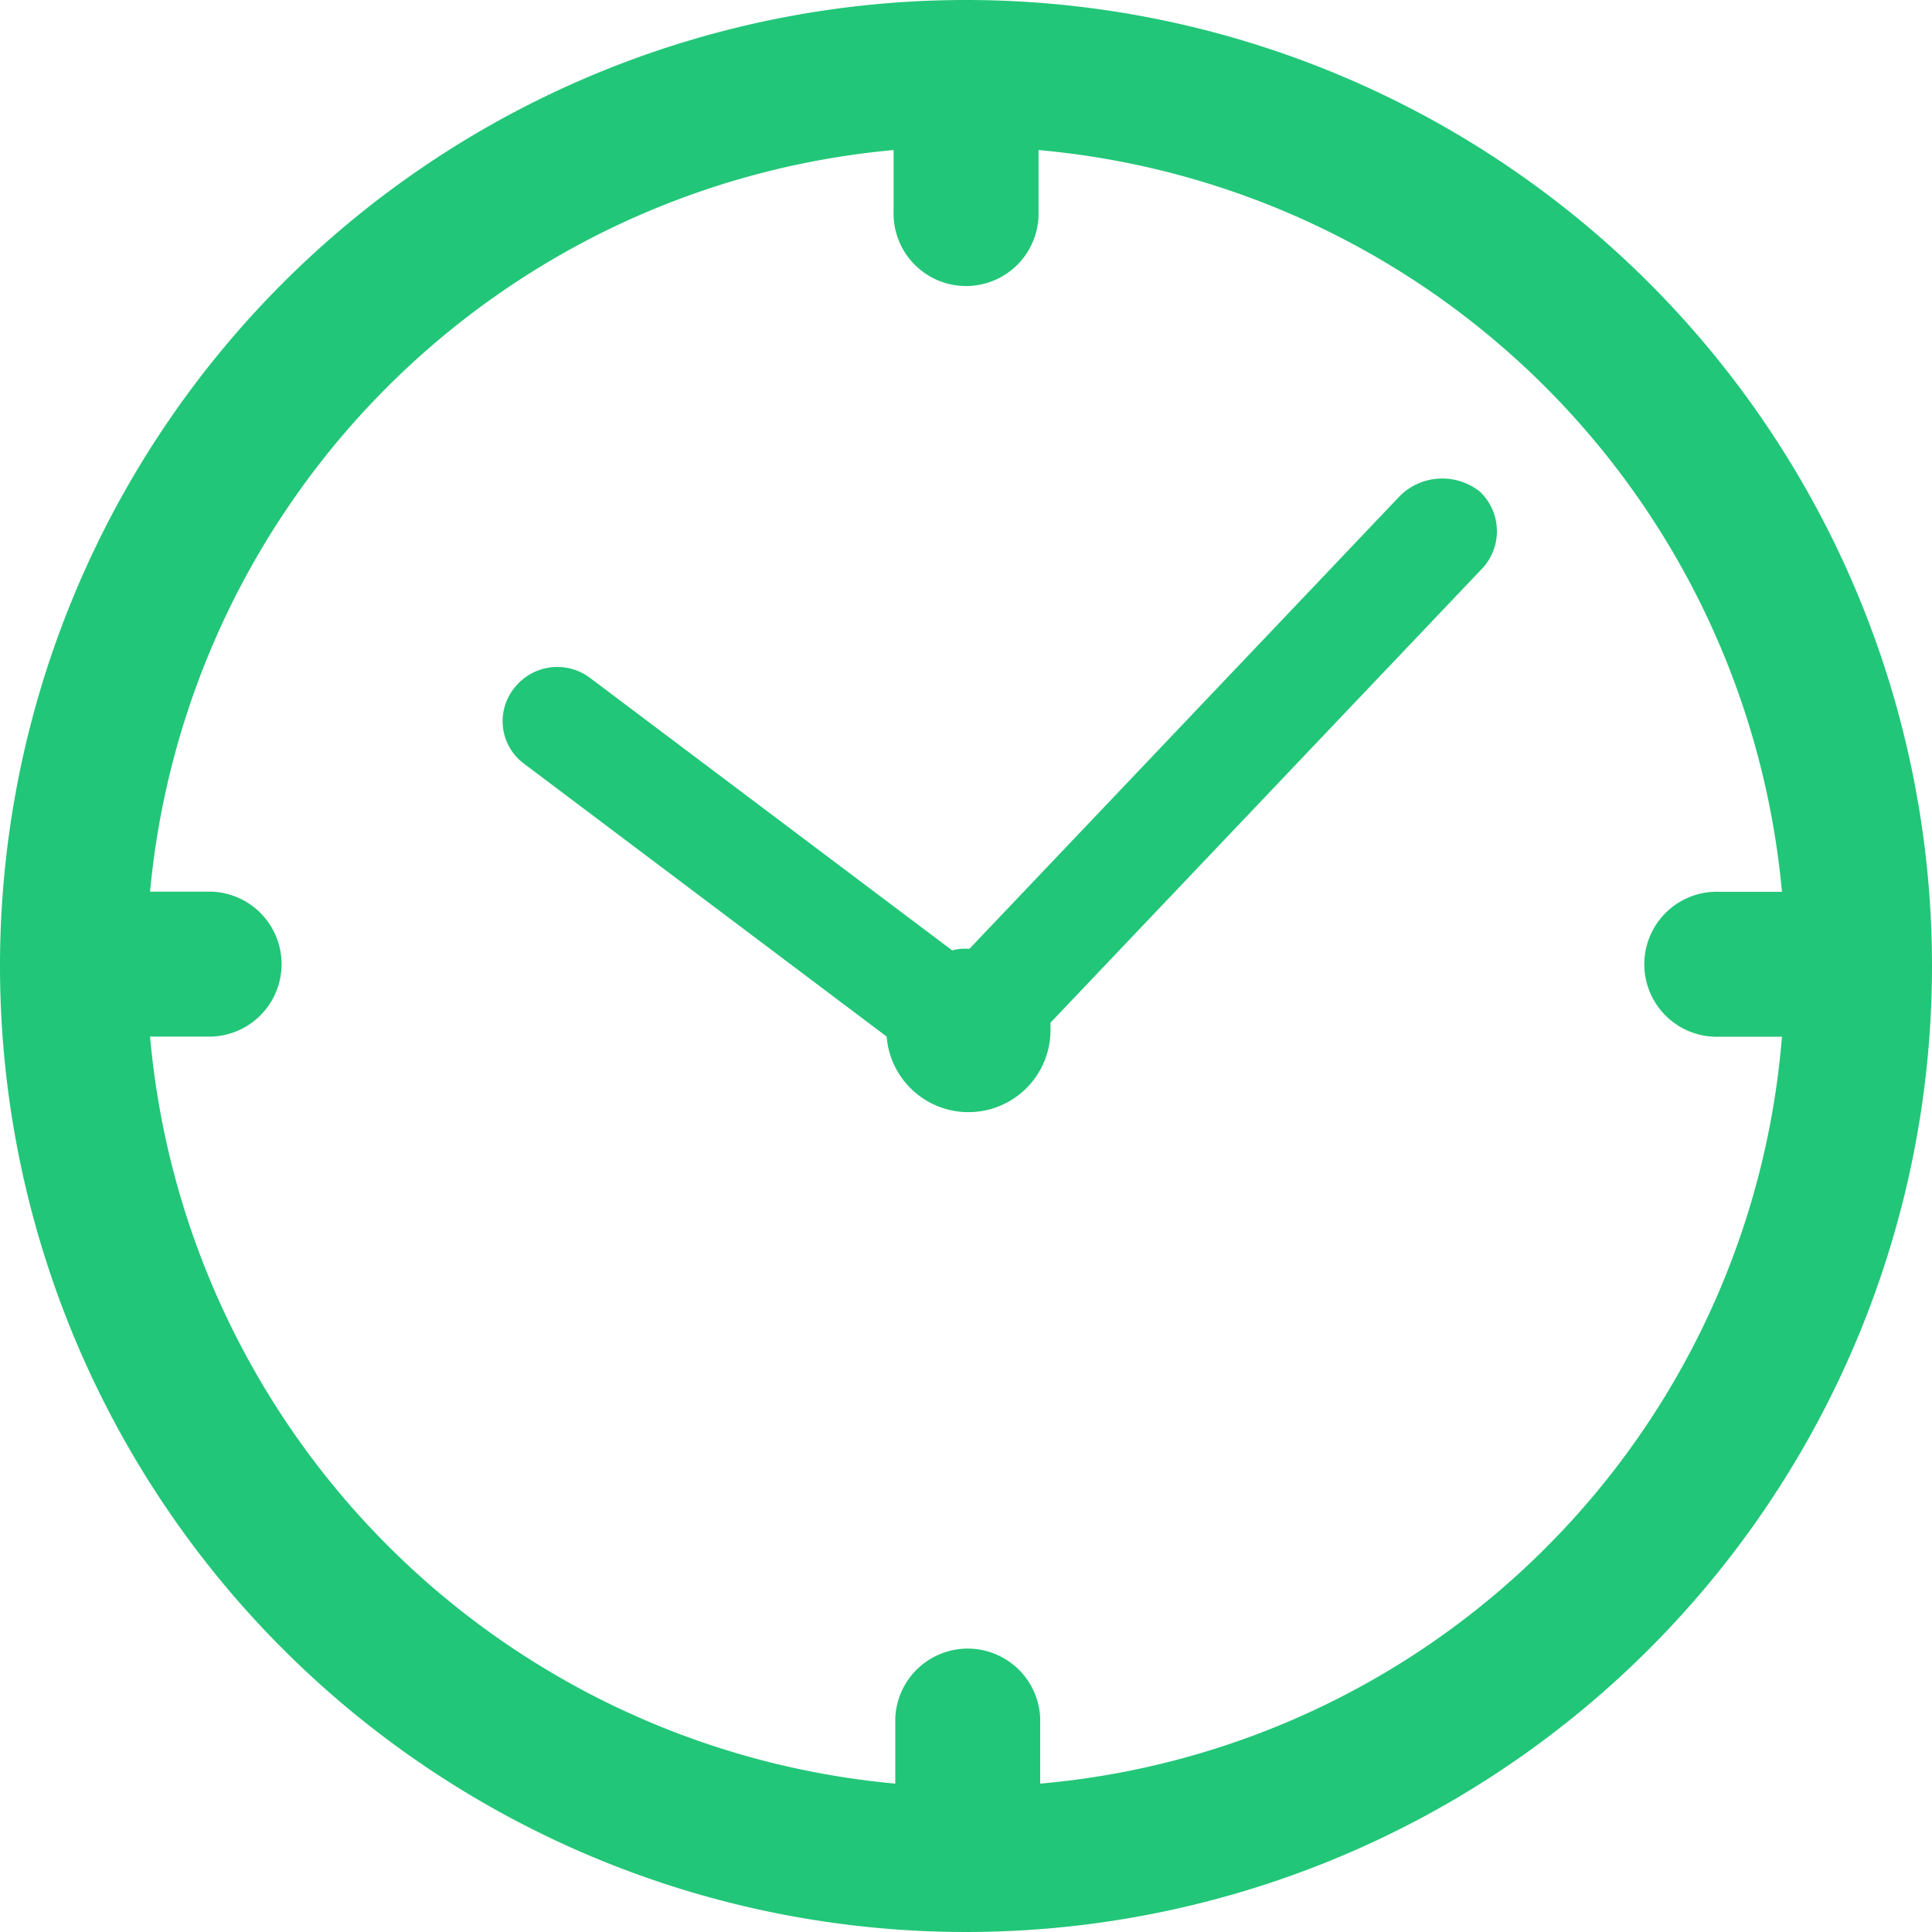
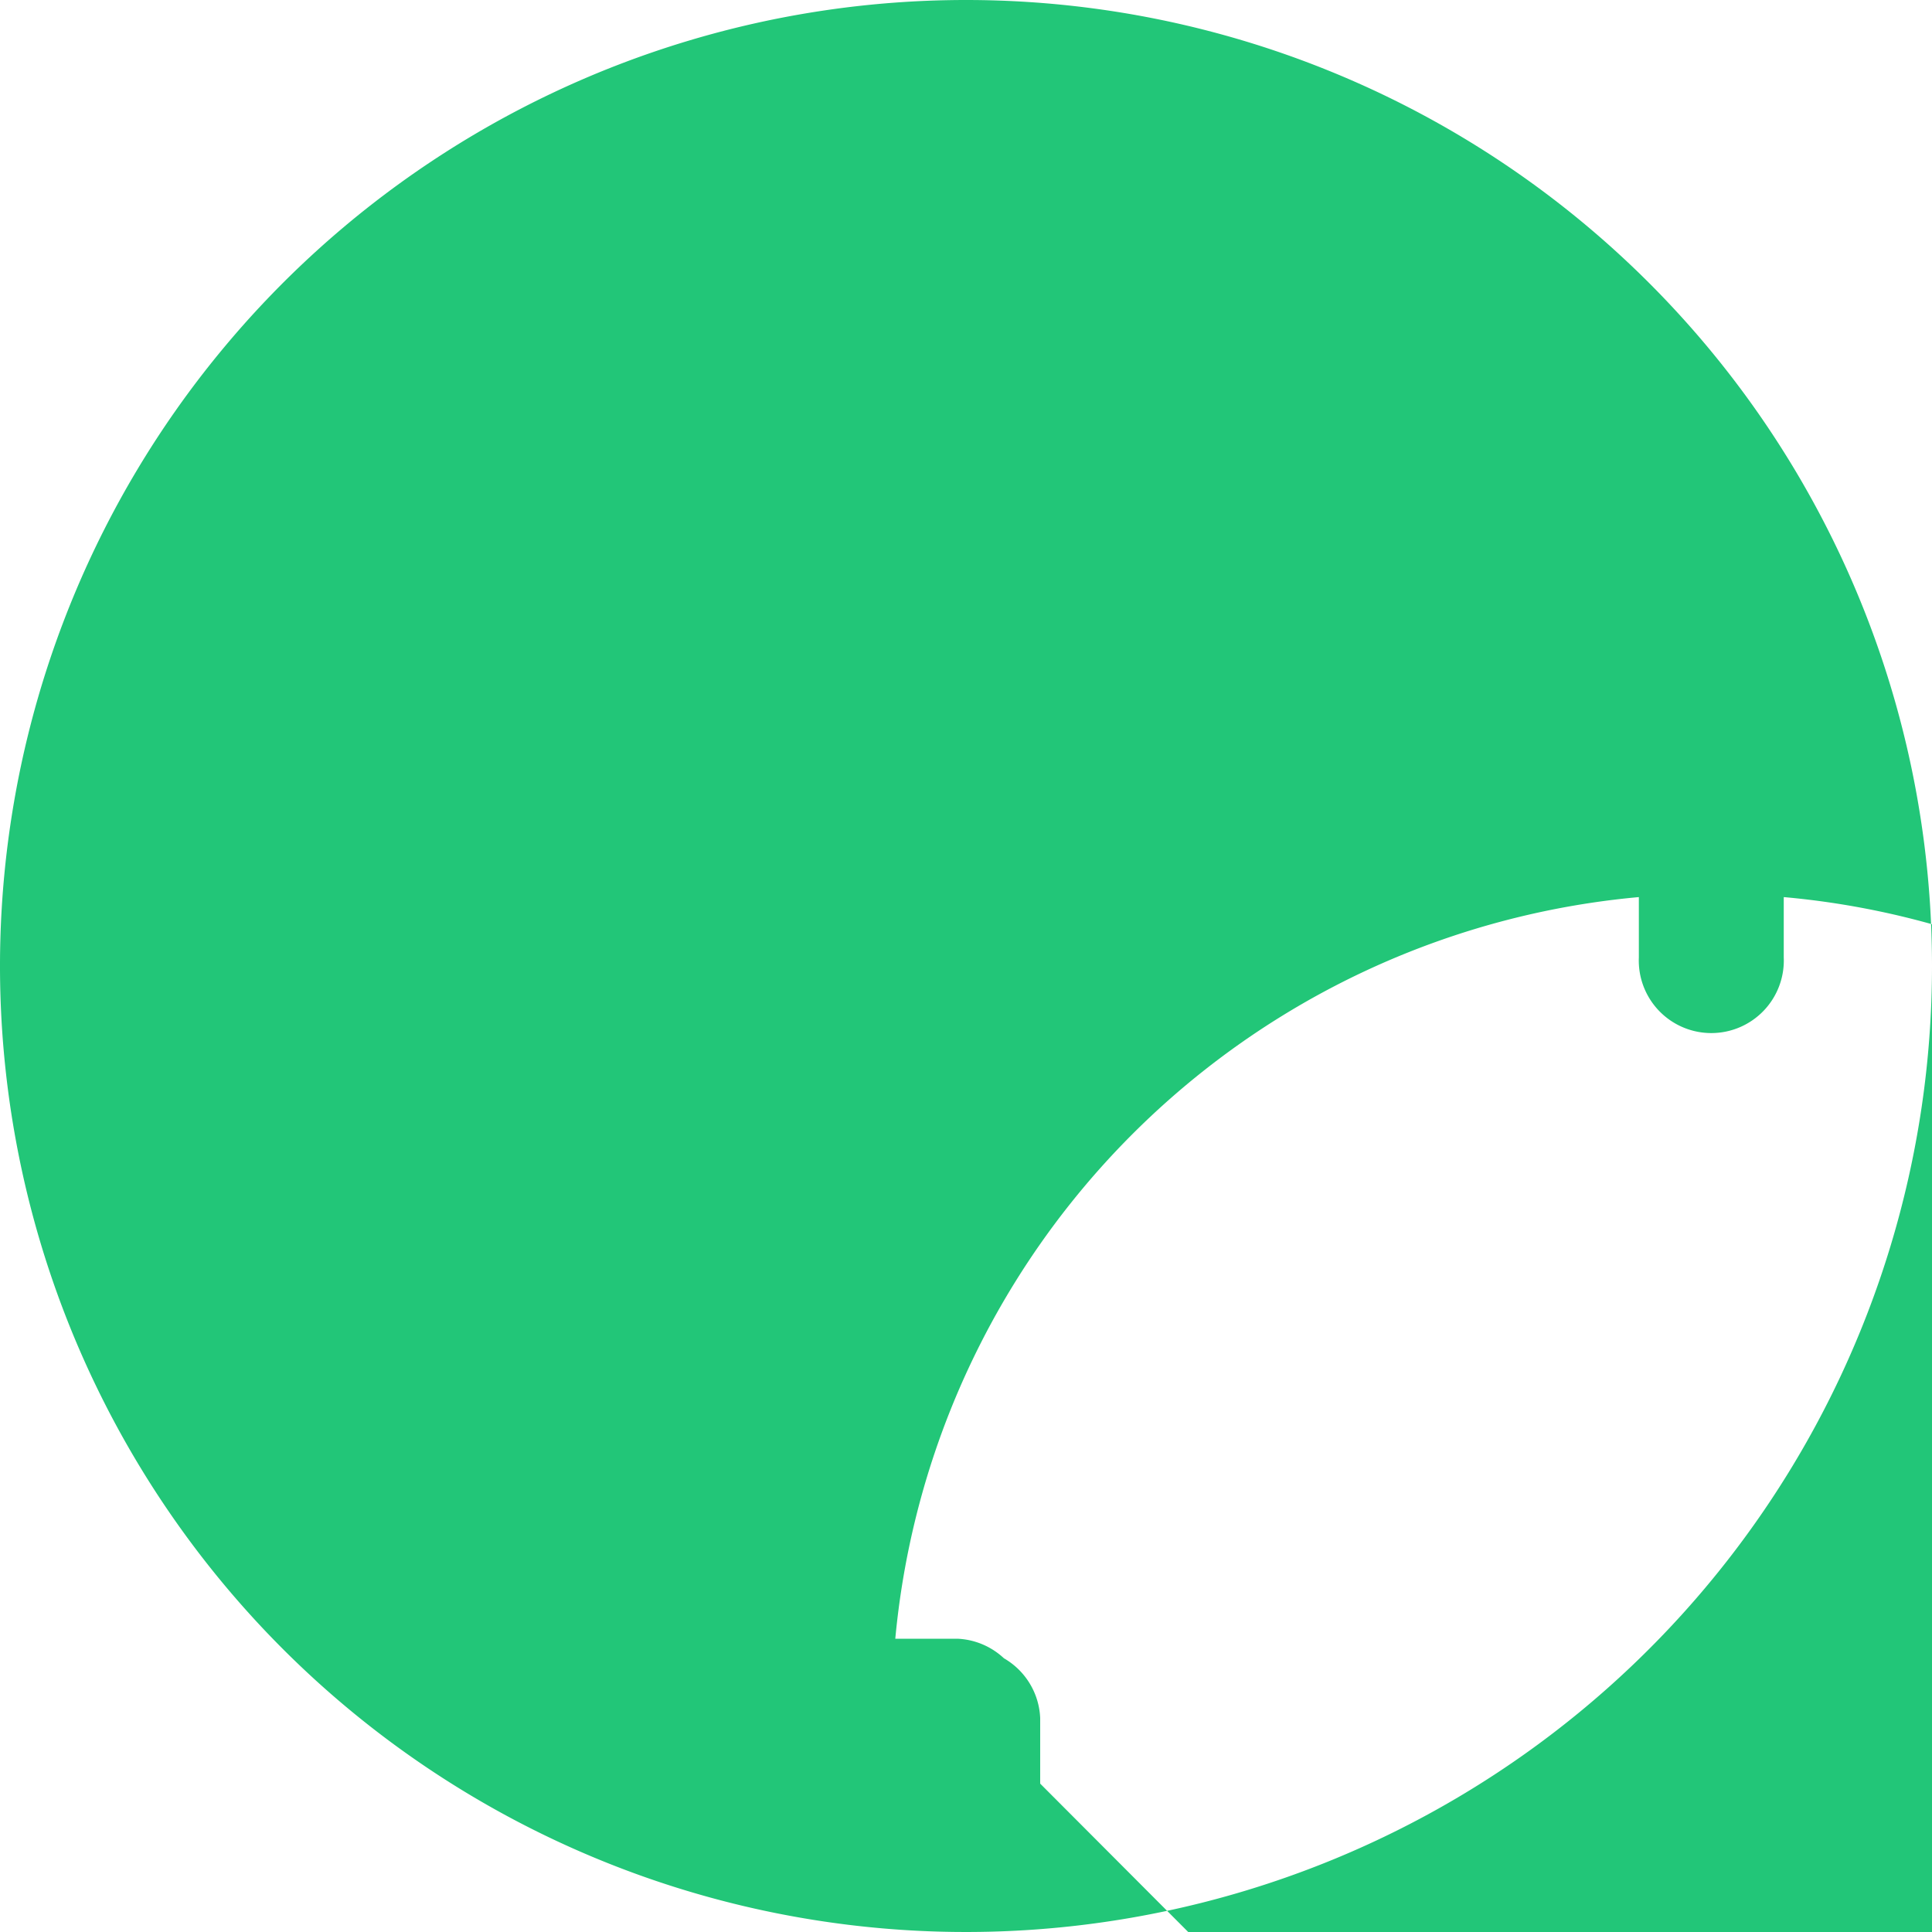
<svg xmlns="http://www.w3.org/2000/svg" data-name="5059 [Converti]" viewBox="0 0 15 15">
  <g data-name="Groupe 2029" fill="#22c678">
-     <path data-name="Tracé 2294" d="M7.5 0A7.5 7.5 0 1 0 15 7.5 7.5 7.5 0 0 0 7.5 0Zm.576 13.848v-.509a.563.563 0 0 0-1.125 0v.509a6.393 6.393 0 0 1-5.786-5.8h.482a.563.563 0 0 0 0-1.125h-.482a6.376 6.376 0 0 1 5.773-5.758v.469a.563.563 0 1 0 1.125 0v-.469a6.364 6.364 0 0 1 5.772 5.759h-.482a.563.563 0 1 0 0 1.125h.482a6.332 6.332 0 0 1-5.759 5.799Z" />
-     <path data-name="Tracé 2295" d="M10.875 3.844 7.527 7.366h-.013a.371.371 0 0 0-.121.013L4.581 5.263a.423.423 0 0 0-.589.08.411.411 0 0 0 .08.589l2.812 2.116a.637.637 0 0 0 1.272-.054V7.94l3.348-3.522a.424.424 0 0 0-.013-.6.469.469 0 0 0-.616.026Z" />
+     <path data-name="Tracé 2294" d="M7.5 0A7.5 7.5 0 1 0 15 7.5 7.5 7.5 0 0 0 7.5 0Zm.576 13.848v-.509a.563.563 0 0 0-1.125 0v.509h.482a.563.563 0 0 0 0-1.125h-.482a6.376 6.376 0 0 1 5.773-5.758v.469a.563.563 0 1 0 1.125 0v-.469a6.364 6.364 0 0 1 5.772 5.759h-.482a.563.563 0 1 0 0 1.125h.482a6.332 6.332 0 0 1-5.759 5.799Z" />
  </g>
</svg>